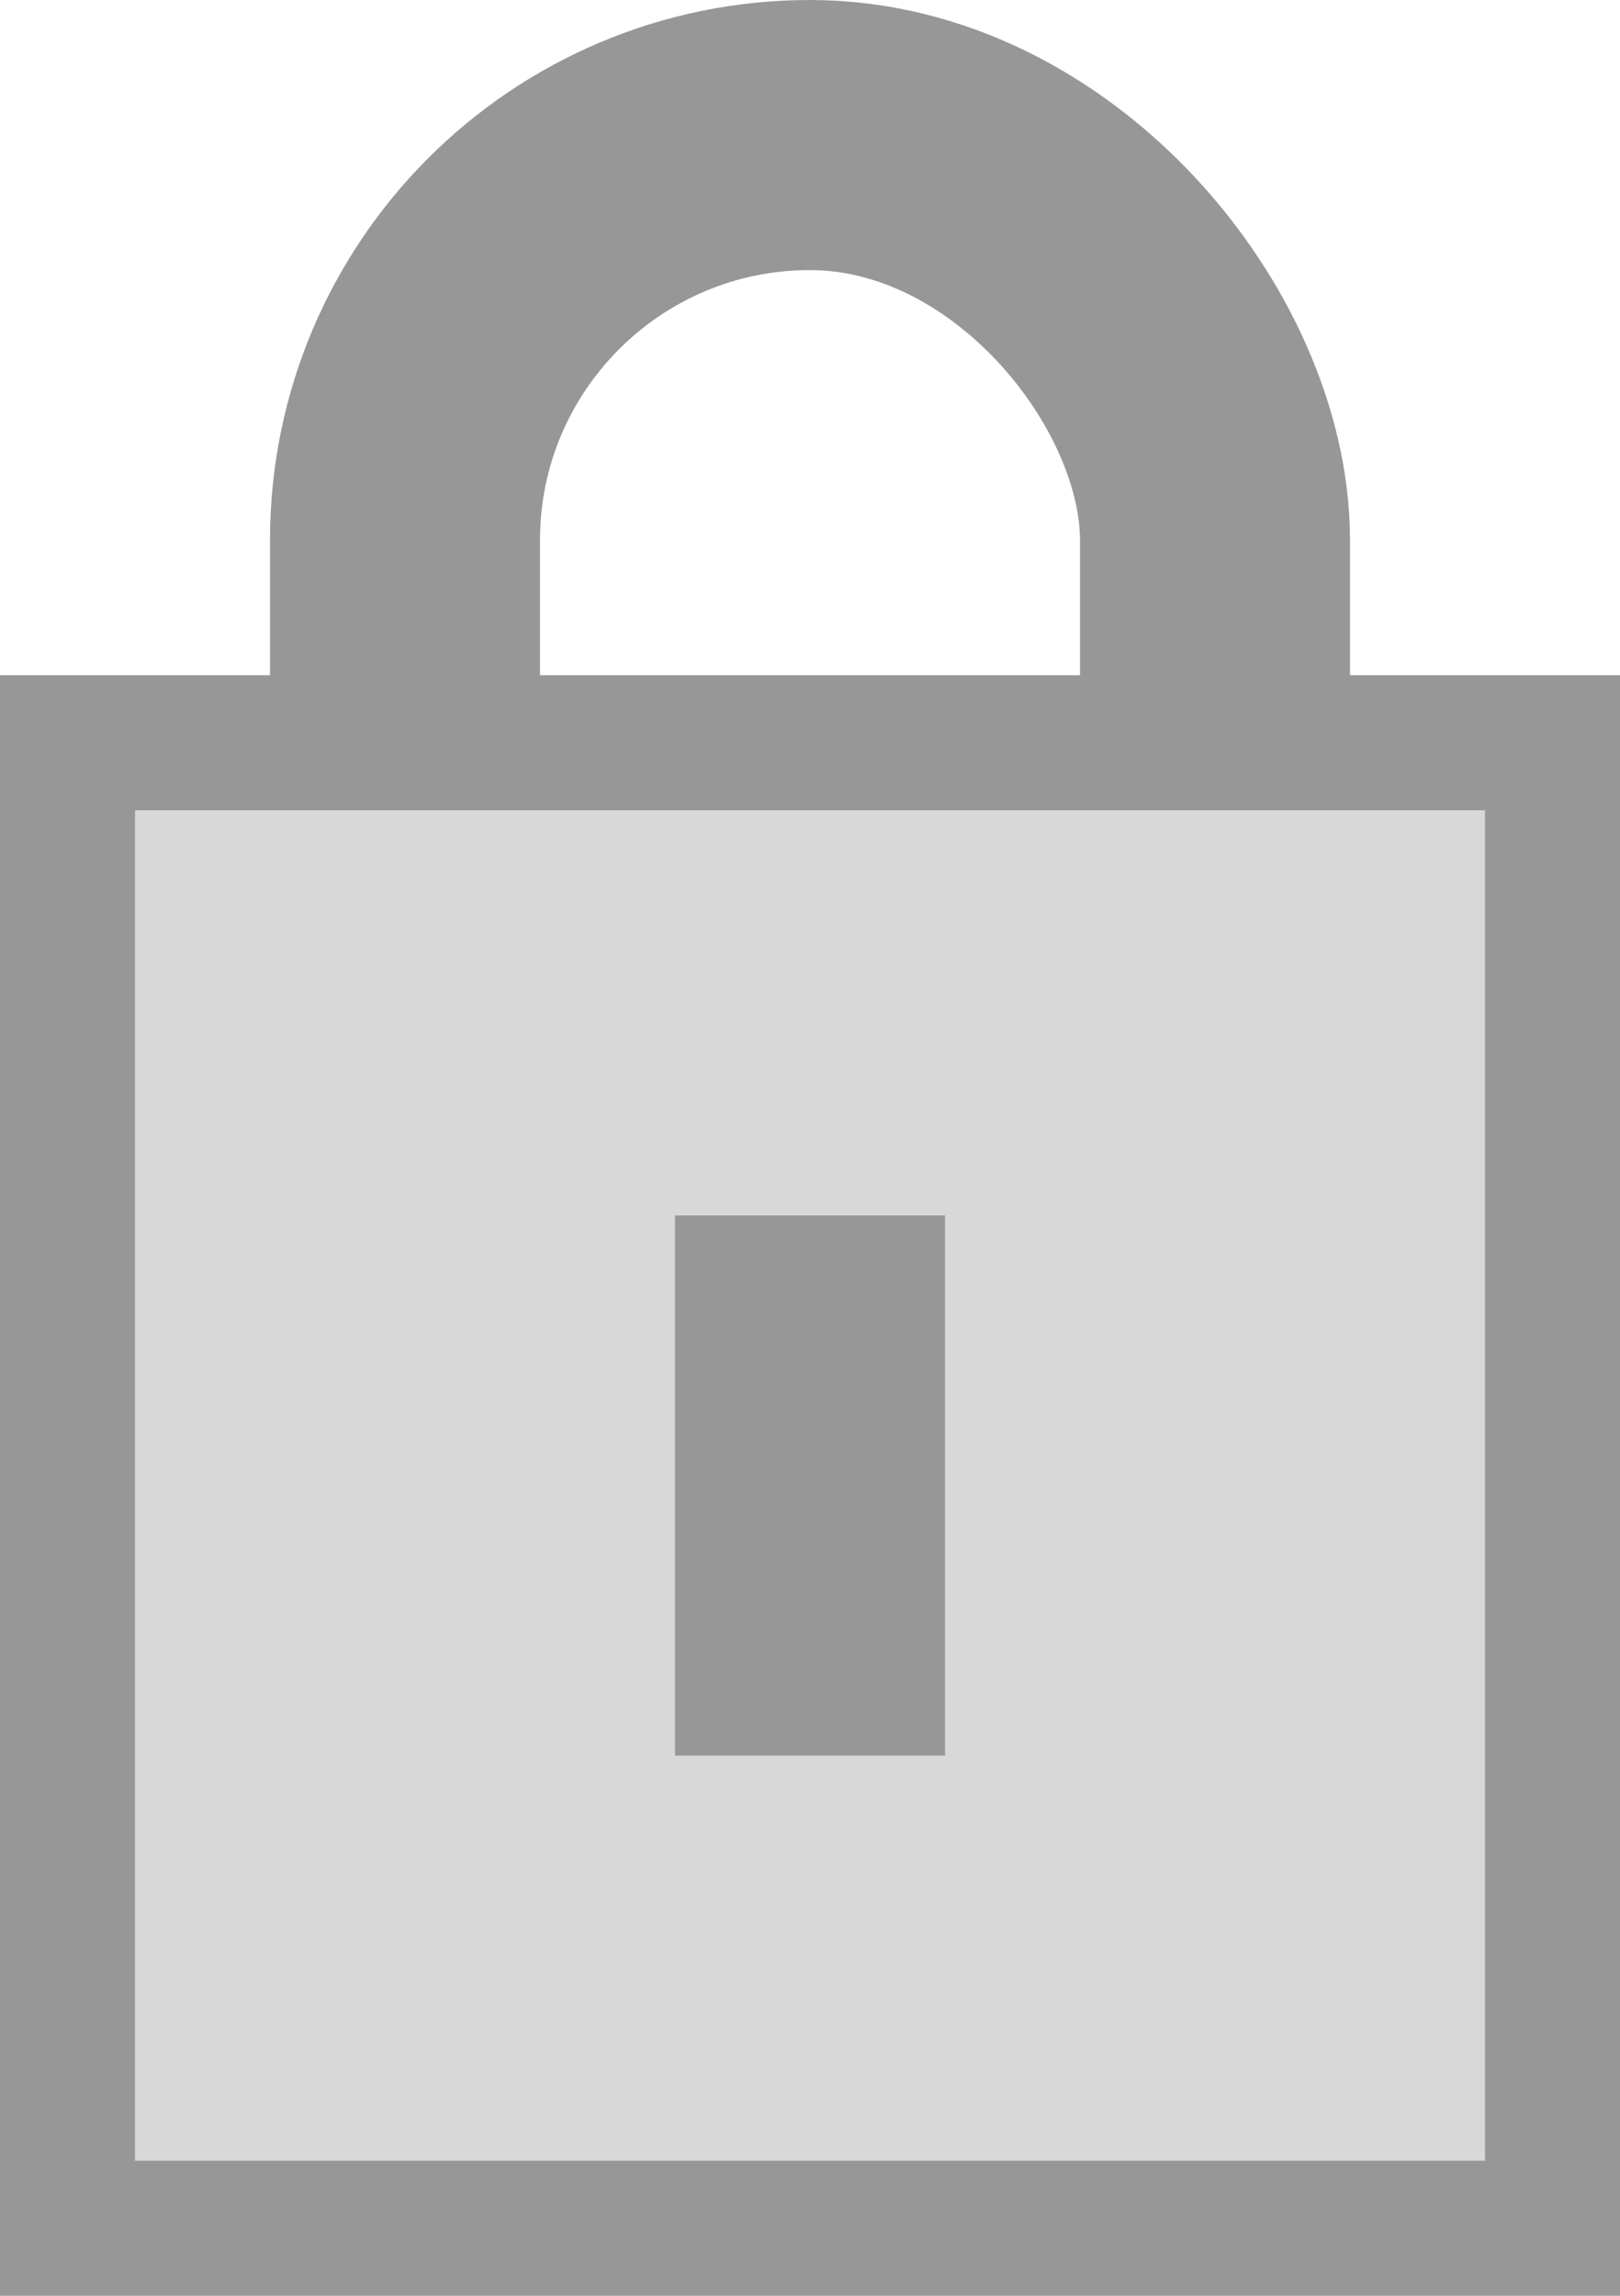
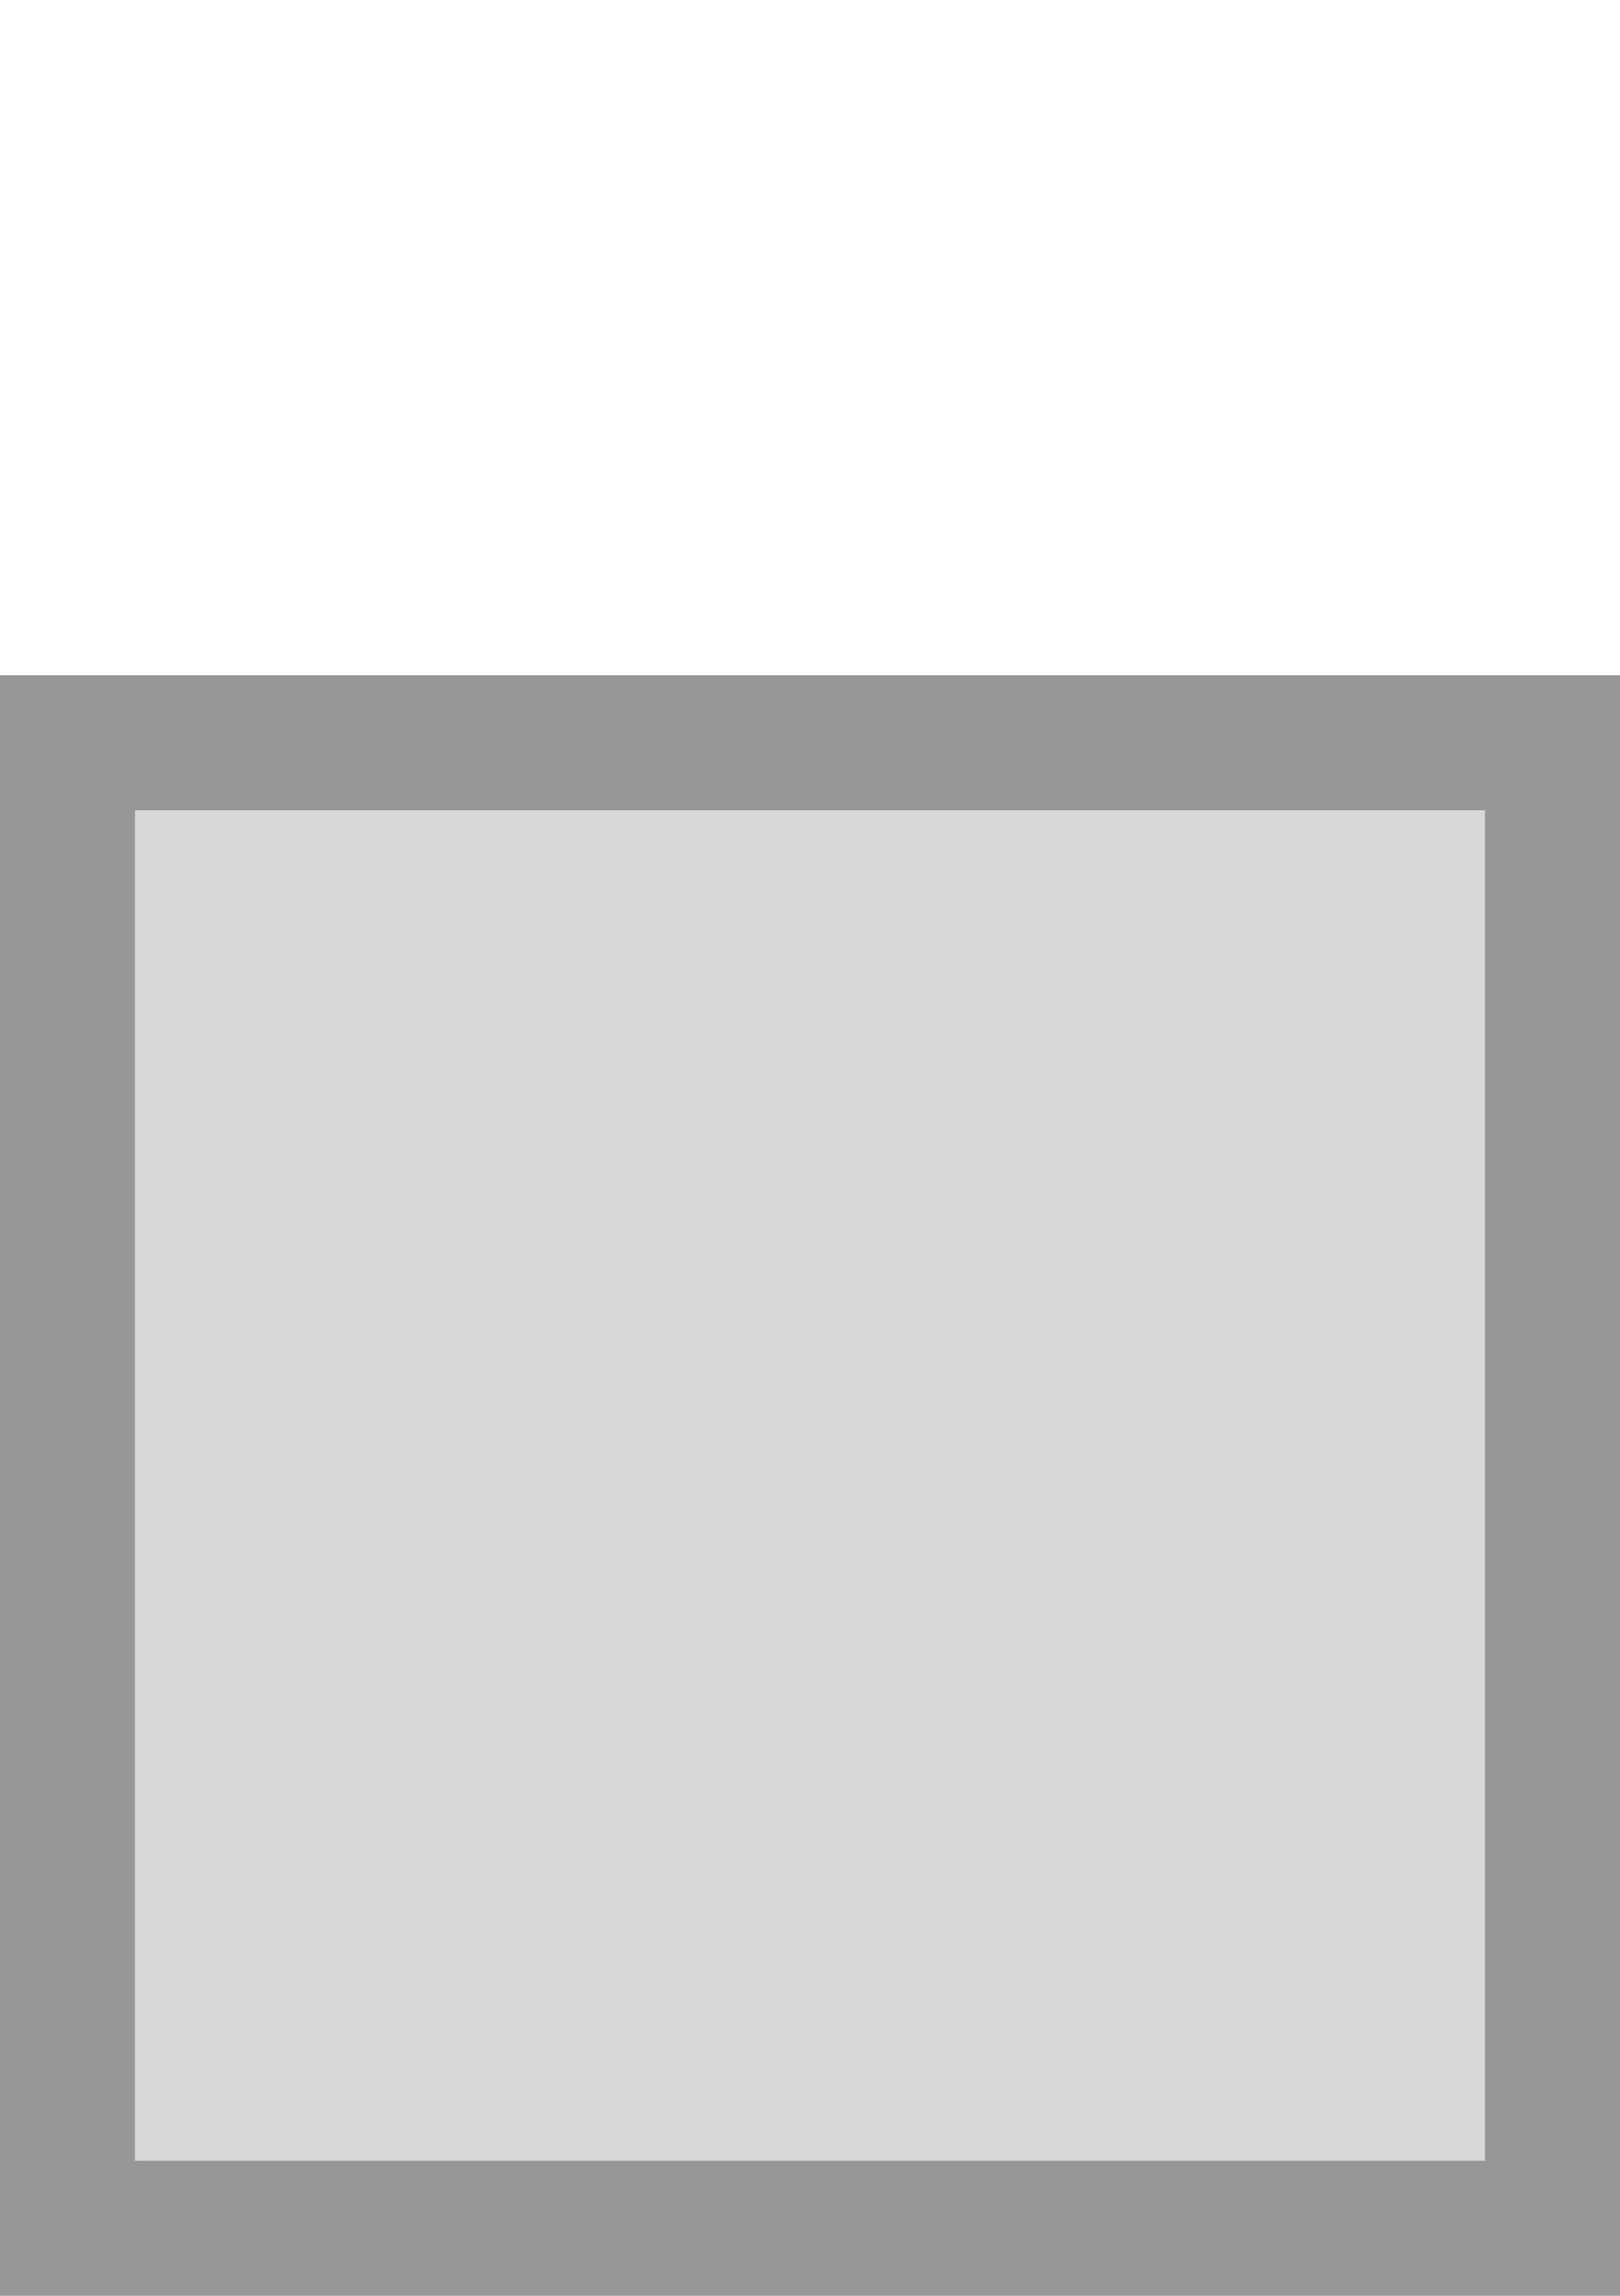
<svg xmlns="http://www.w3.org/2000/svg" width="12px" height="17px" viewBox="0 0 12 17" version="1.1">
  <title>Group 9</title>
  <desc>Created with Sketch.</desc>
  <g id="Produto" stroke="none" stroke-width="1" fill="none" fill-rule="evenodd">
    <g id="Desktop-HD" transform="translate(-1155, -807)" stroke="#979797">
      <g id="Group-15" transform="translate(1000, 592)">
        <g id="Group-10" transform="translate(155, 215)">
          <g id="Group-9">
-             <rect id="Rectangle" stroke-width="2" x="3" y="1" width="6" height="10" rx="3" />
            <rect id="Rectangle" fill="#D8D8D8" x="0.5" y="5.5" width="11" height="11" />
-             <rect id="Rectangle" fill="#D8D8D8" x="5.5" y="9.5" width="1" height="3" />
          </g>
        </g>
      </g>
    </g>
  </g>
</svg>